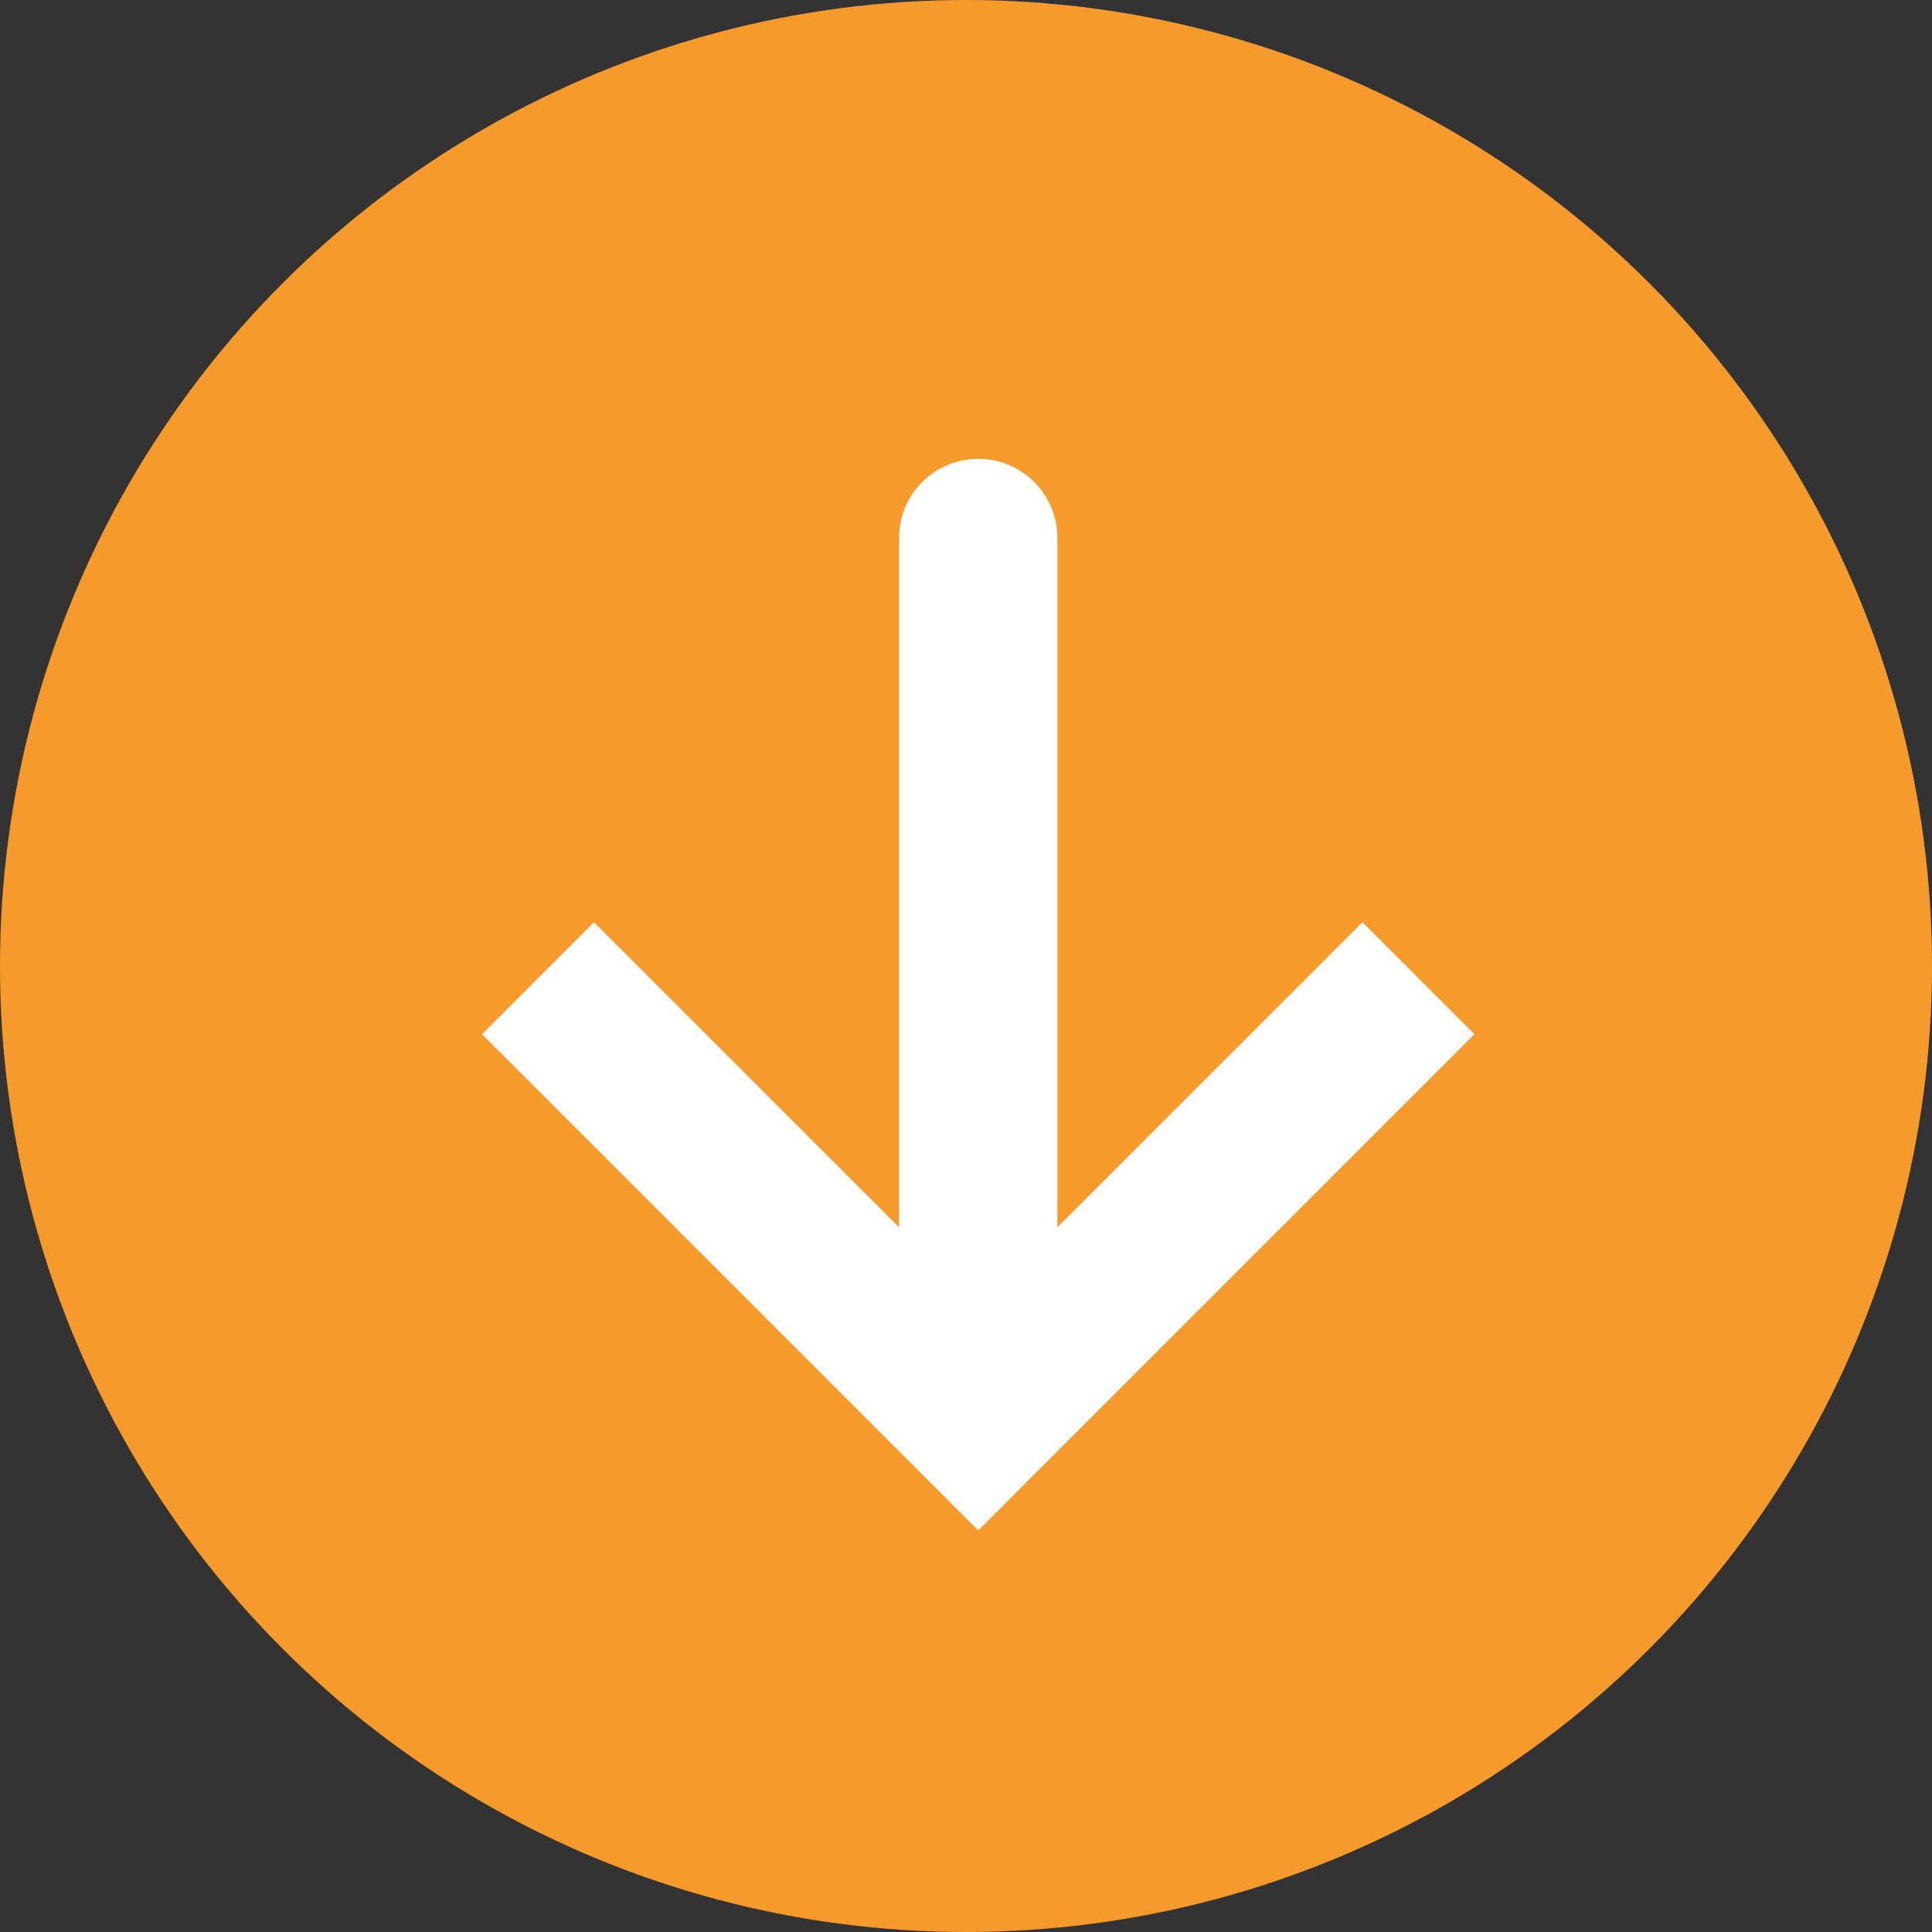
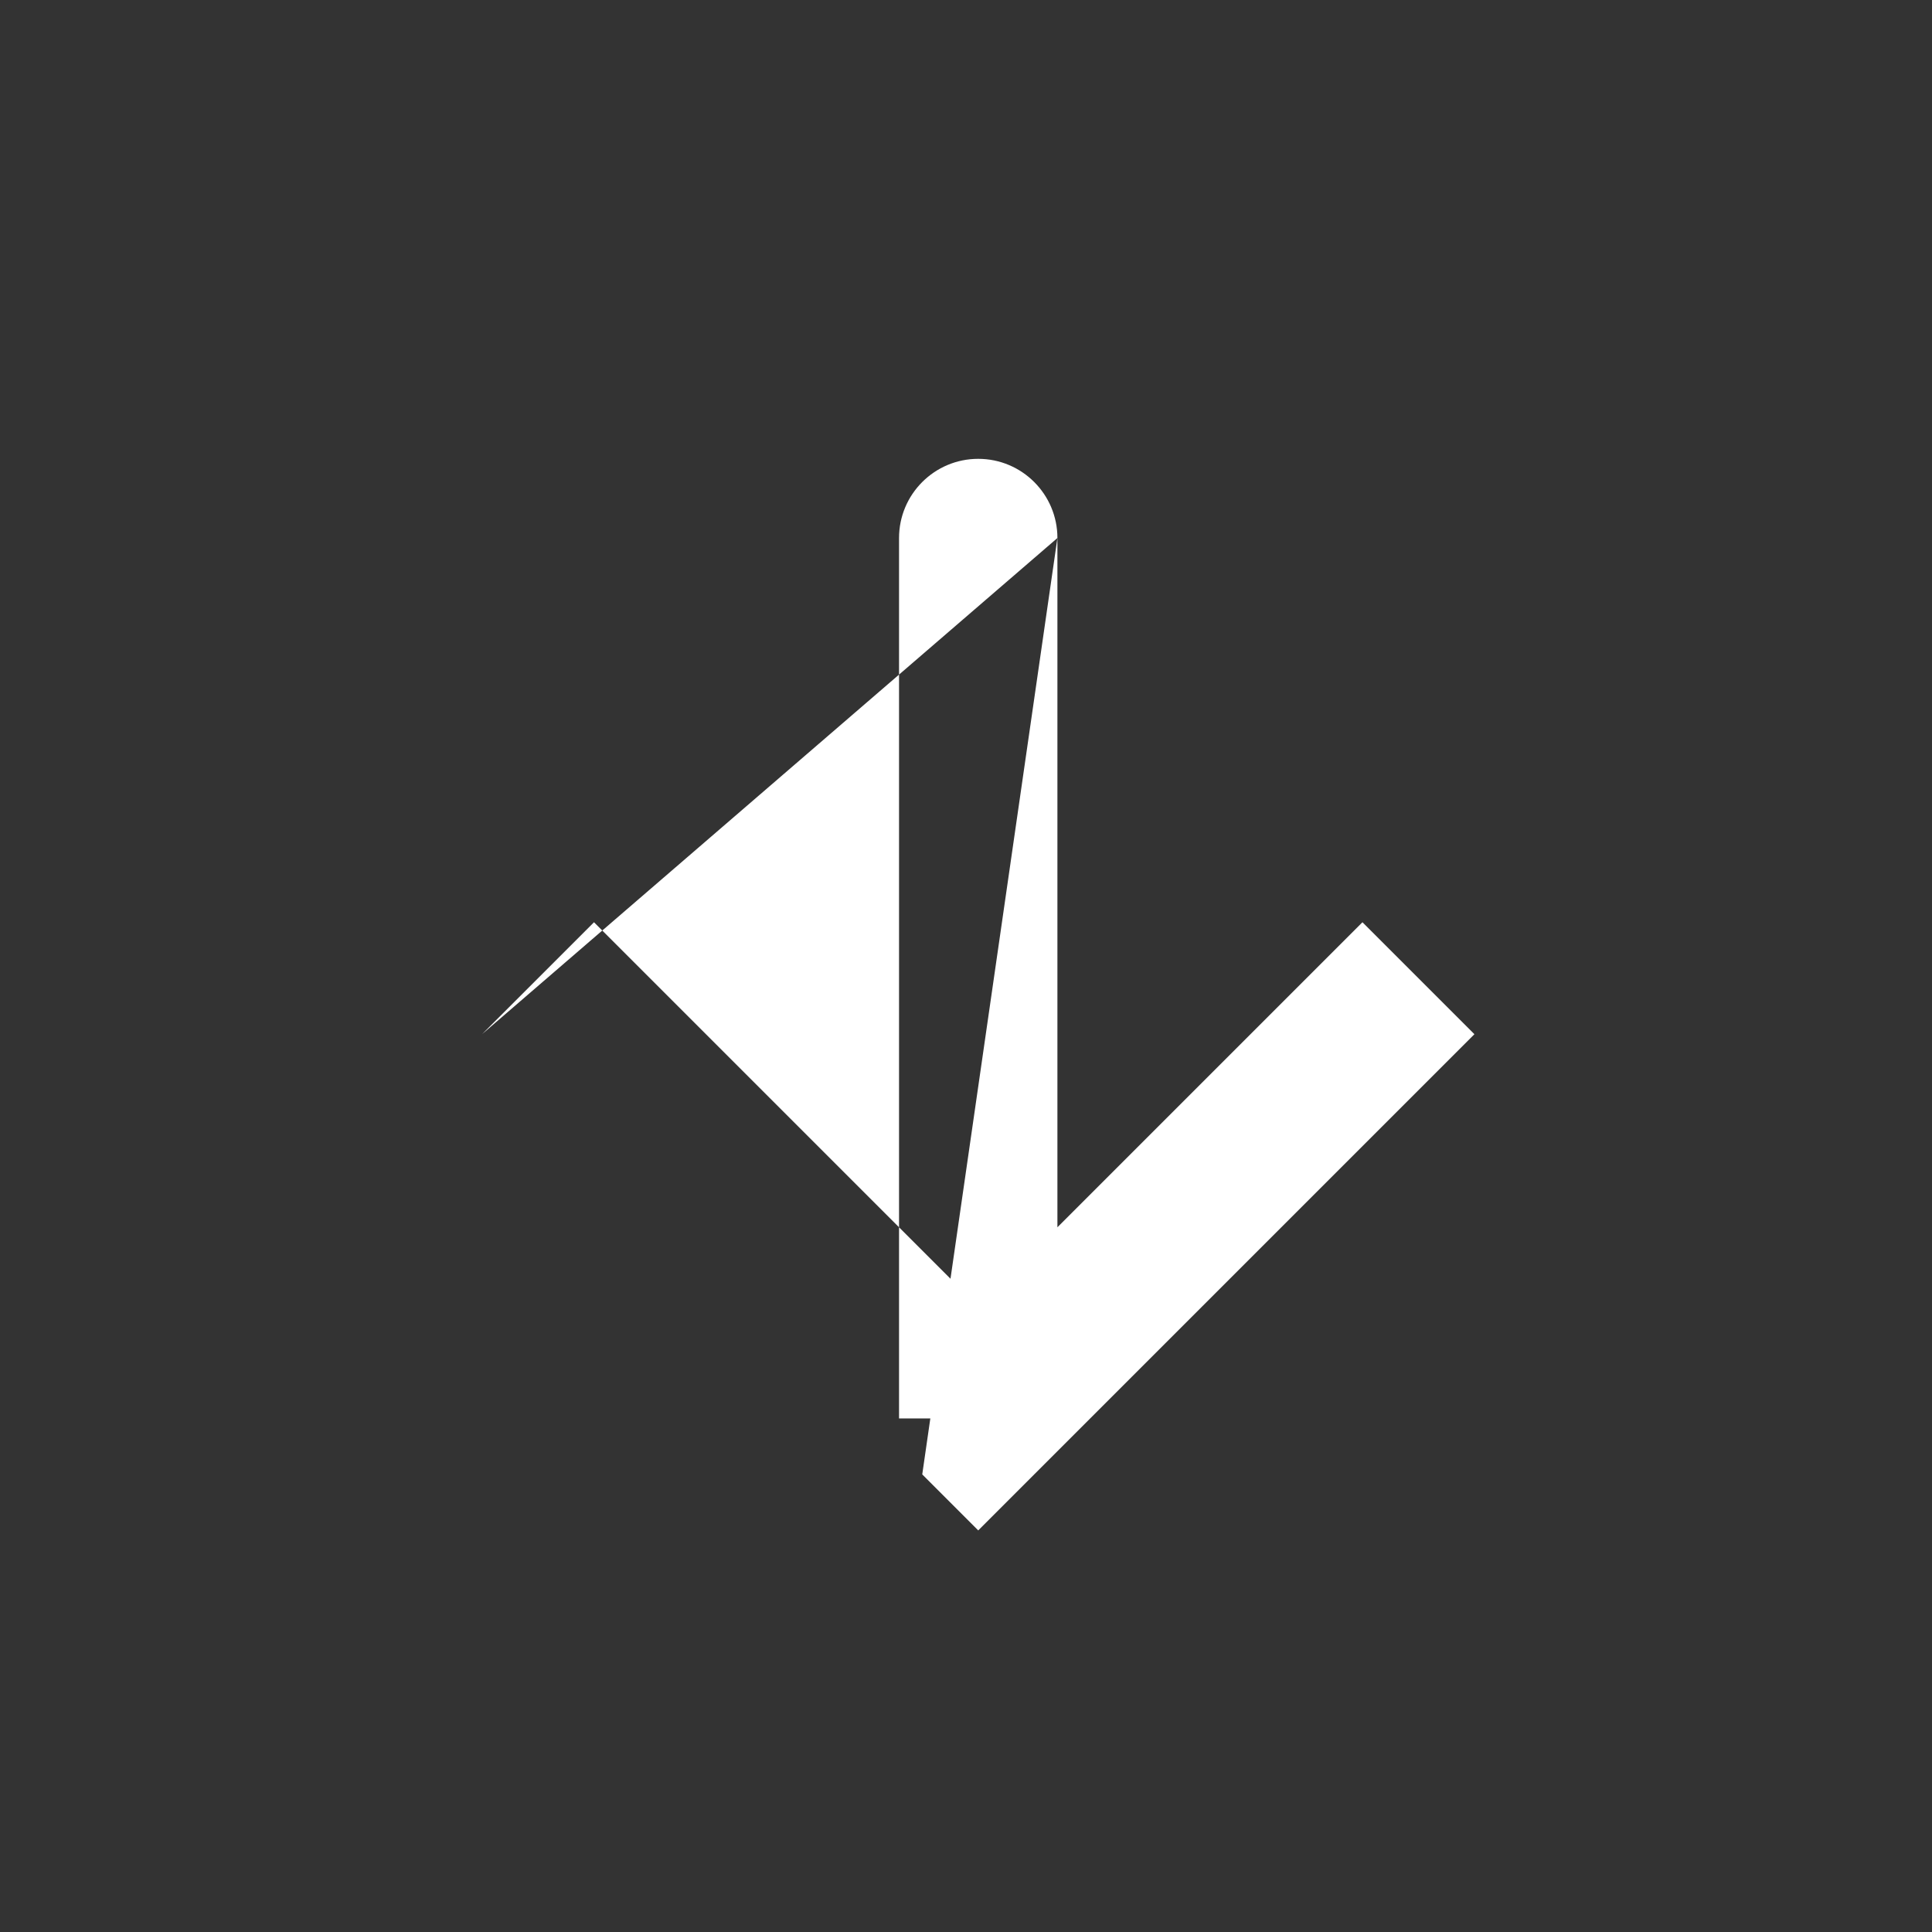
<svg xmlns="http://www.w3.org/2000/svg" width="79" height="79" viewBox="0 0 79 79" fill="none">
  <rect x="0" y="0" width="79" height="79" fill="#333333" stroke="none" />
-   <circle cx="39.5" cy="39.5" r="39.5" fill="#F79A2C" />
-   <path d="M40 58L37.711 60.289L40 62.579L42.289 60.289L40 58ZM43.238 22C43.238 20.212 41.788 18.762 40 18.762C38.212 18.762 36.762 20.212 36.762 22L43.238 22ZM19.711 42.289L37.711 60.289L42.289 55.711L24.289 37.711L19.711 42.289ZM42.289 60.289L60.289 42.289L55.711 37.711L37.711 55.711L42.289 60.289ZM43.238 58L43.238 22L36.762 22L36.762 58L43.238 58Z" fill="white" />
+   <path d="M40 58L37.711 60.289L40 62.579L42.289 60.289L40 58ZM43.238 22C43.238 20.212 41.788 18.762 40 18.762C38.212 18.762 36.762 20.212 36.762 22L43.238 22ZL37.711 60.289L42.289 55.711L24.289 37.711L19.711 42.289ZM42.289 60.289L60.289 42.289L55.711 37.711L37.711 55.711L42.289 60.289ZM43.238 58L43.238 22L36.762 22L36.762 58L43.238 58Z" fill="white" />
</svg>